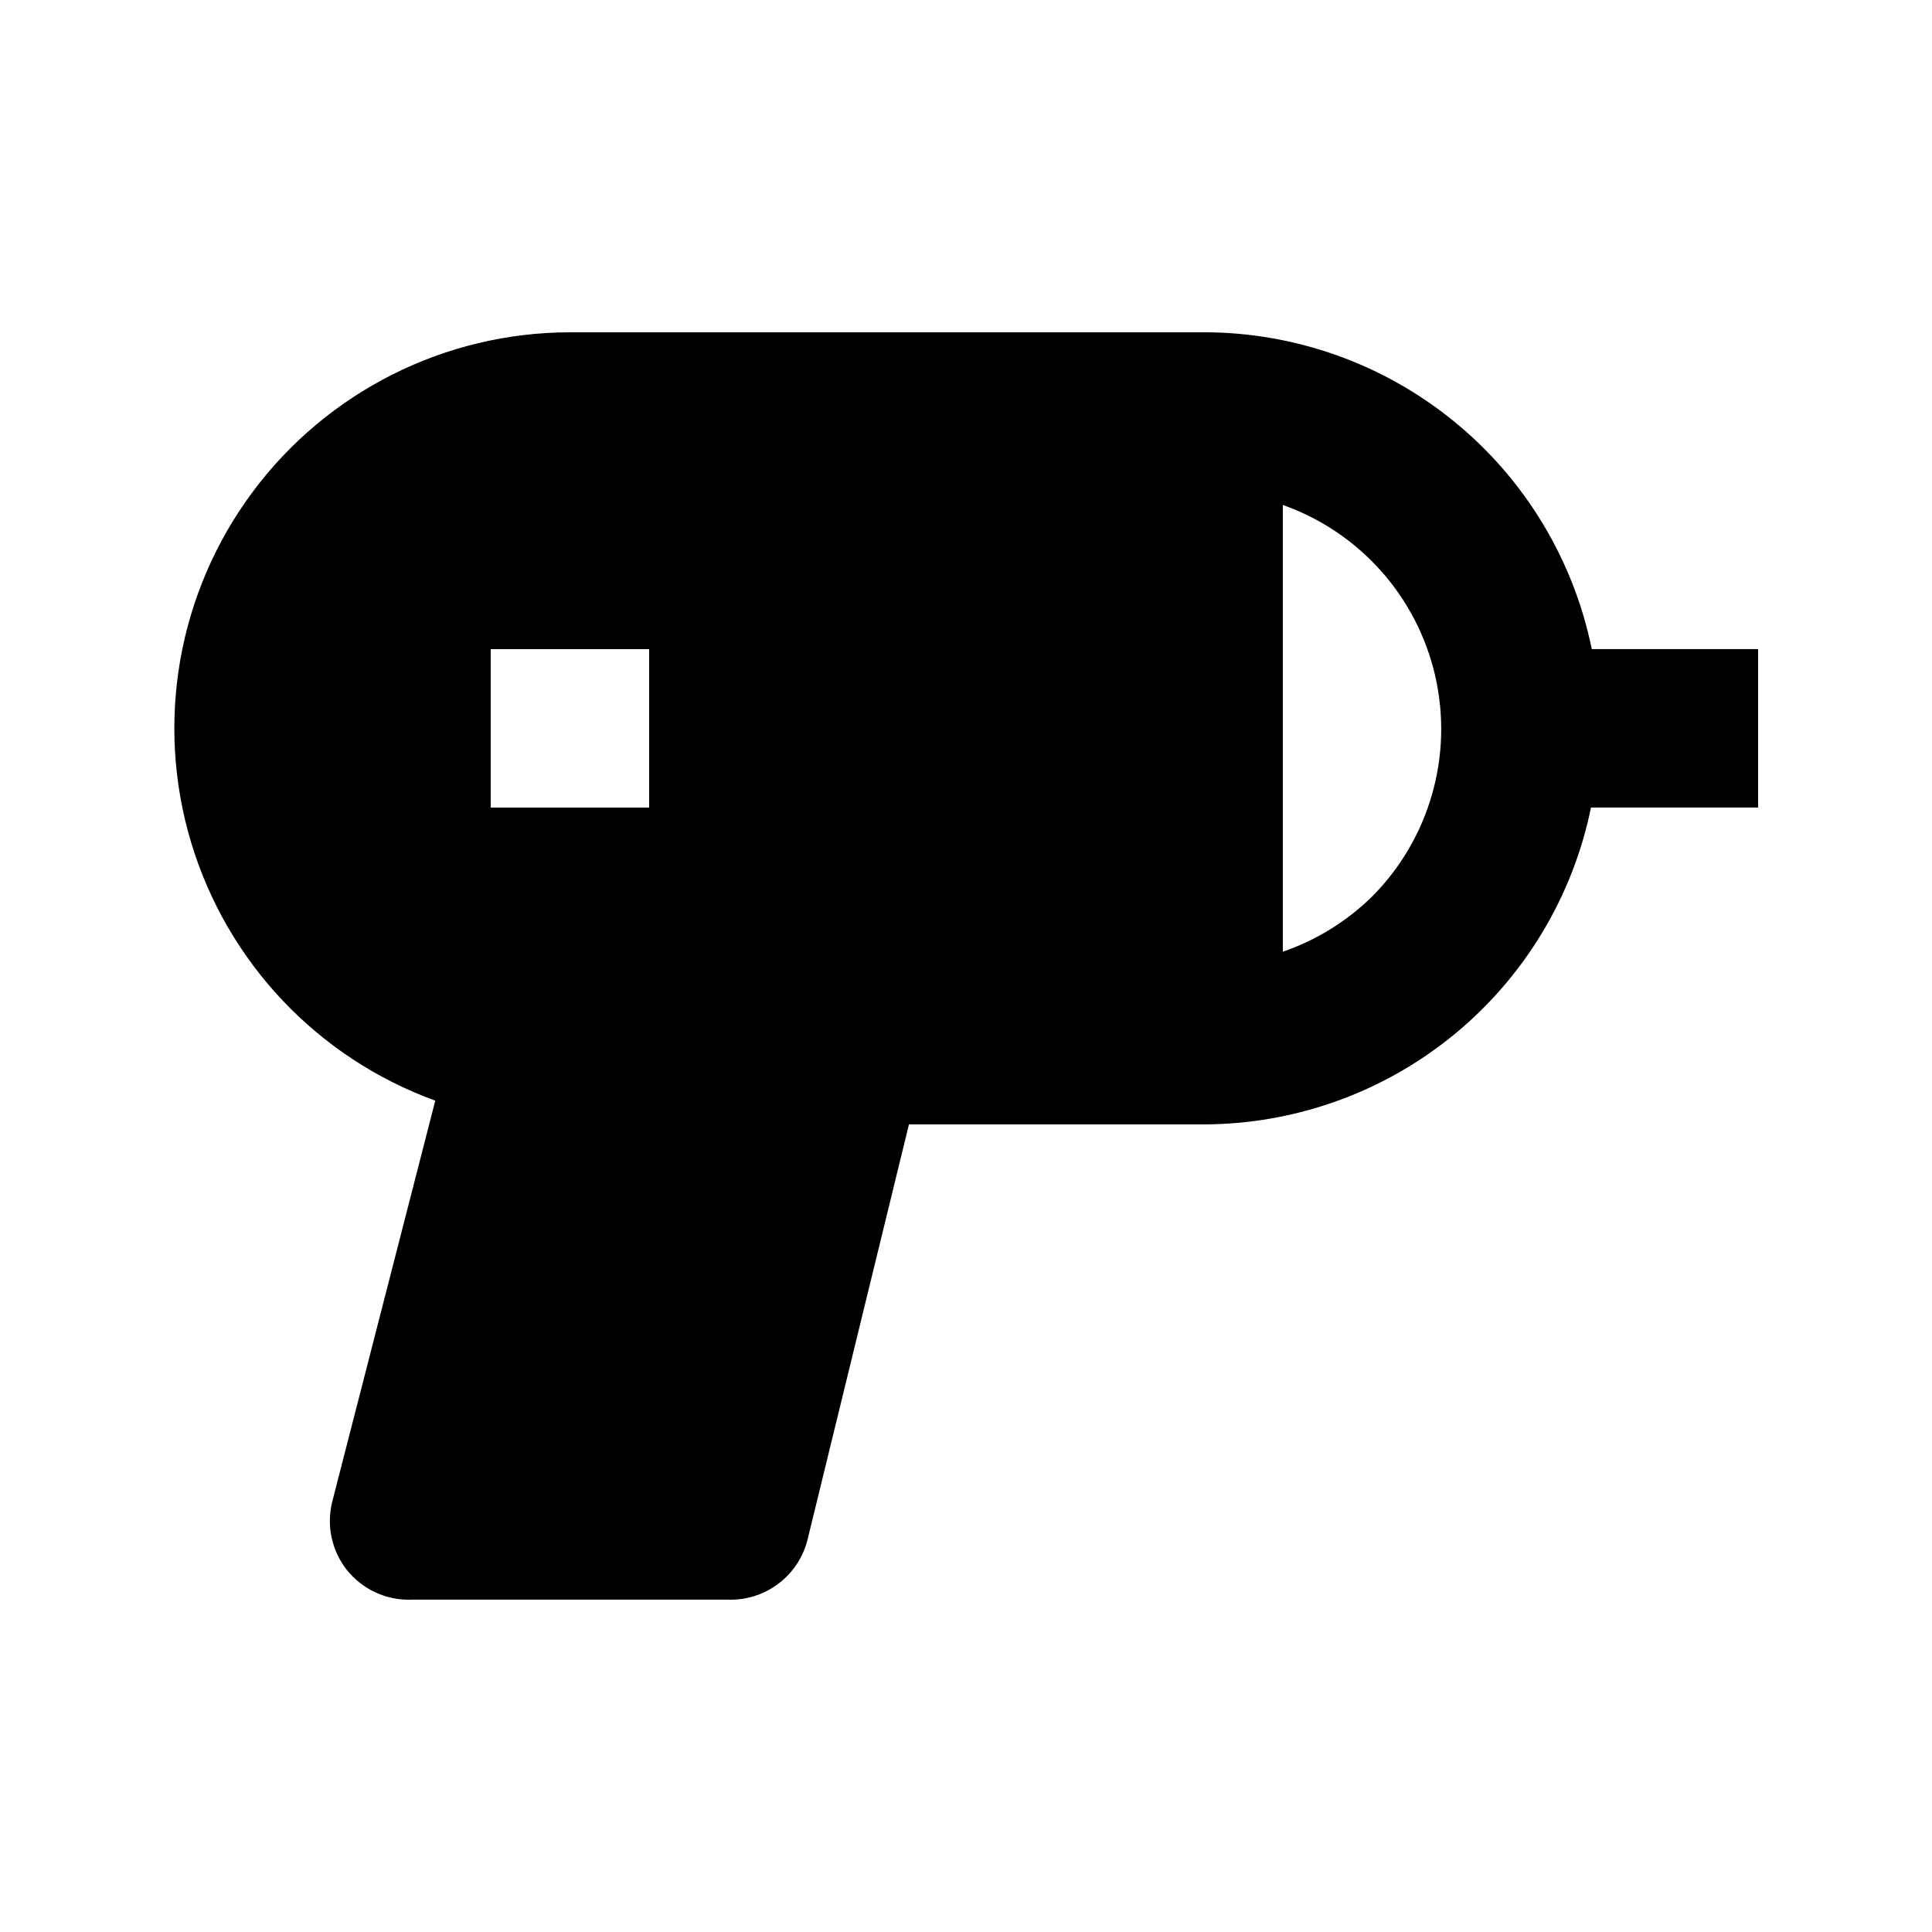
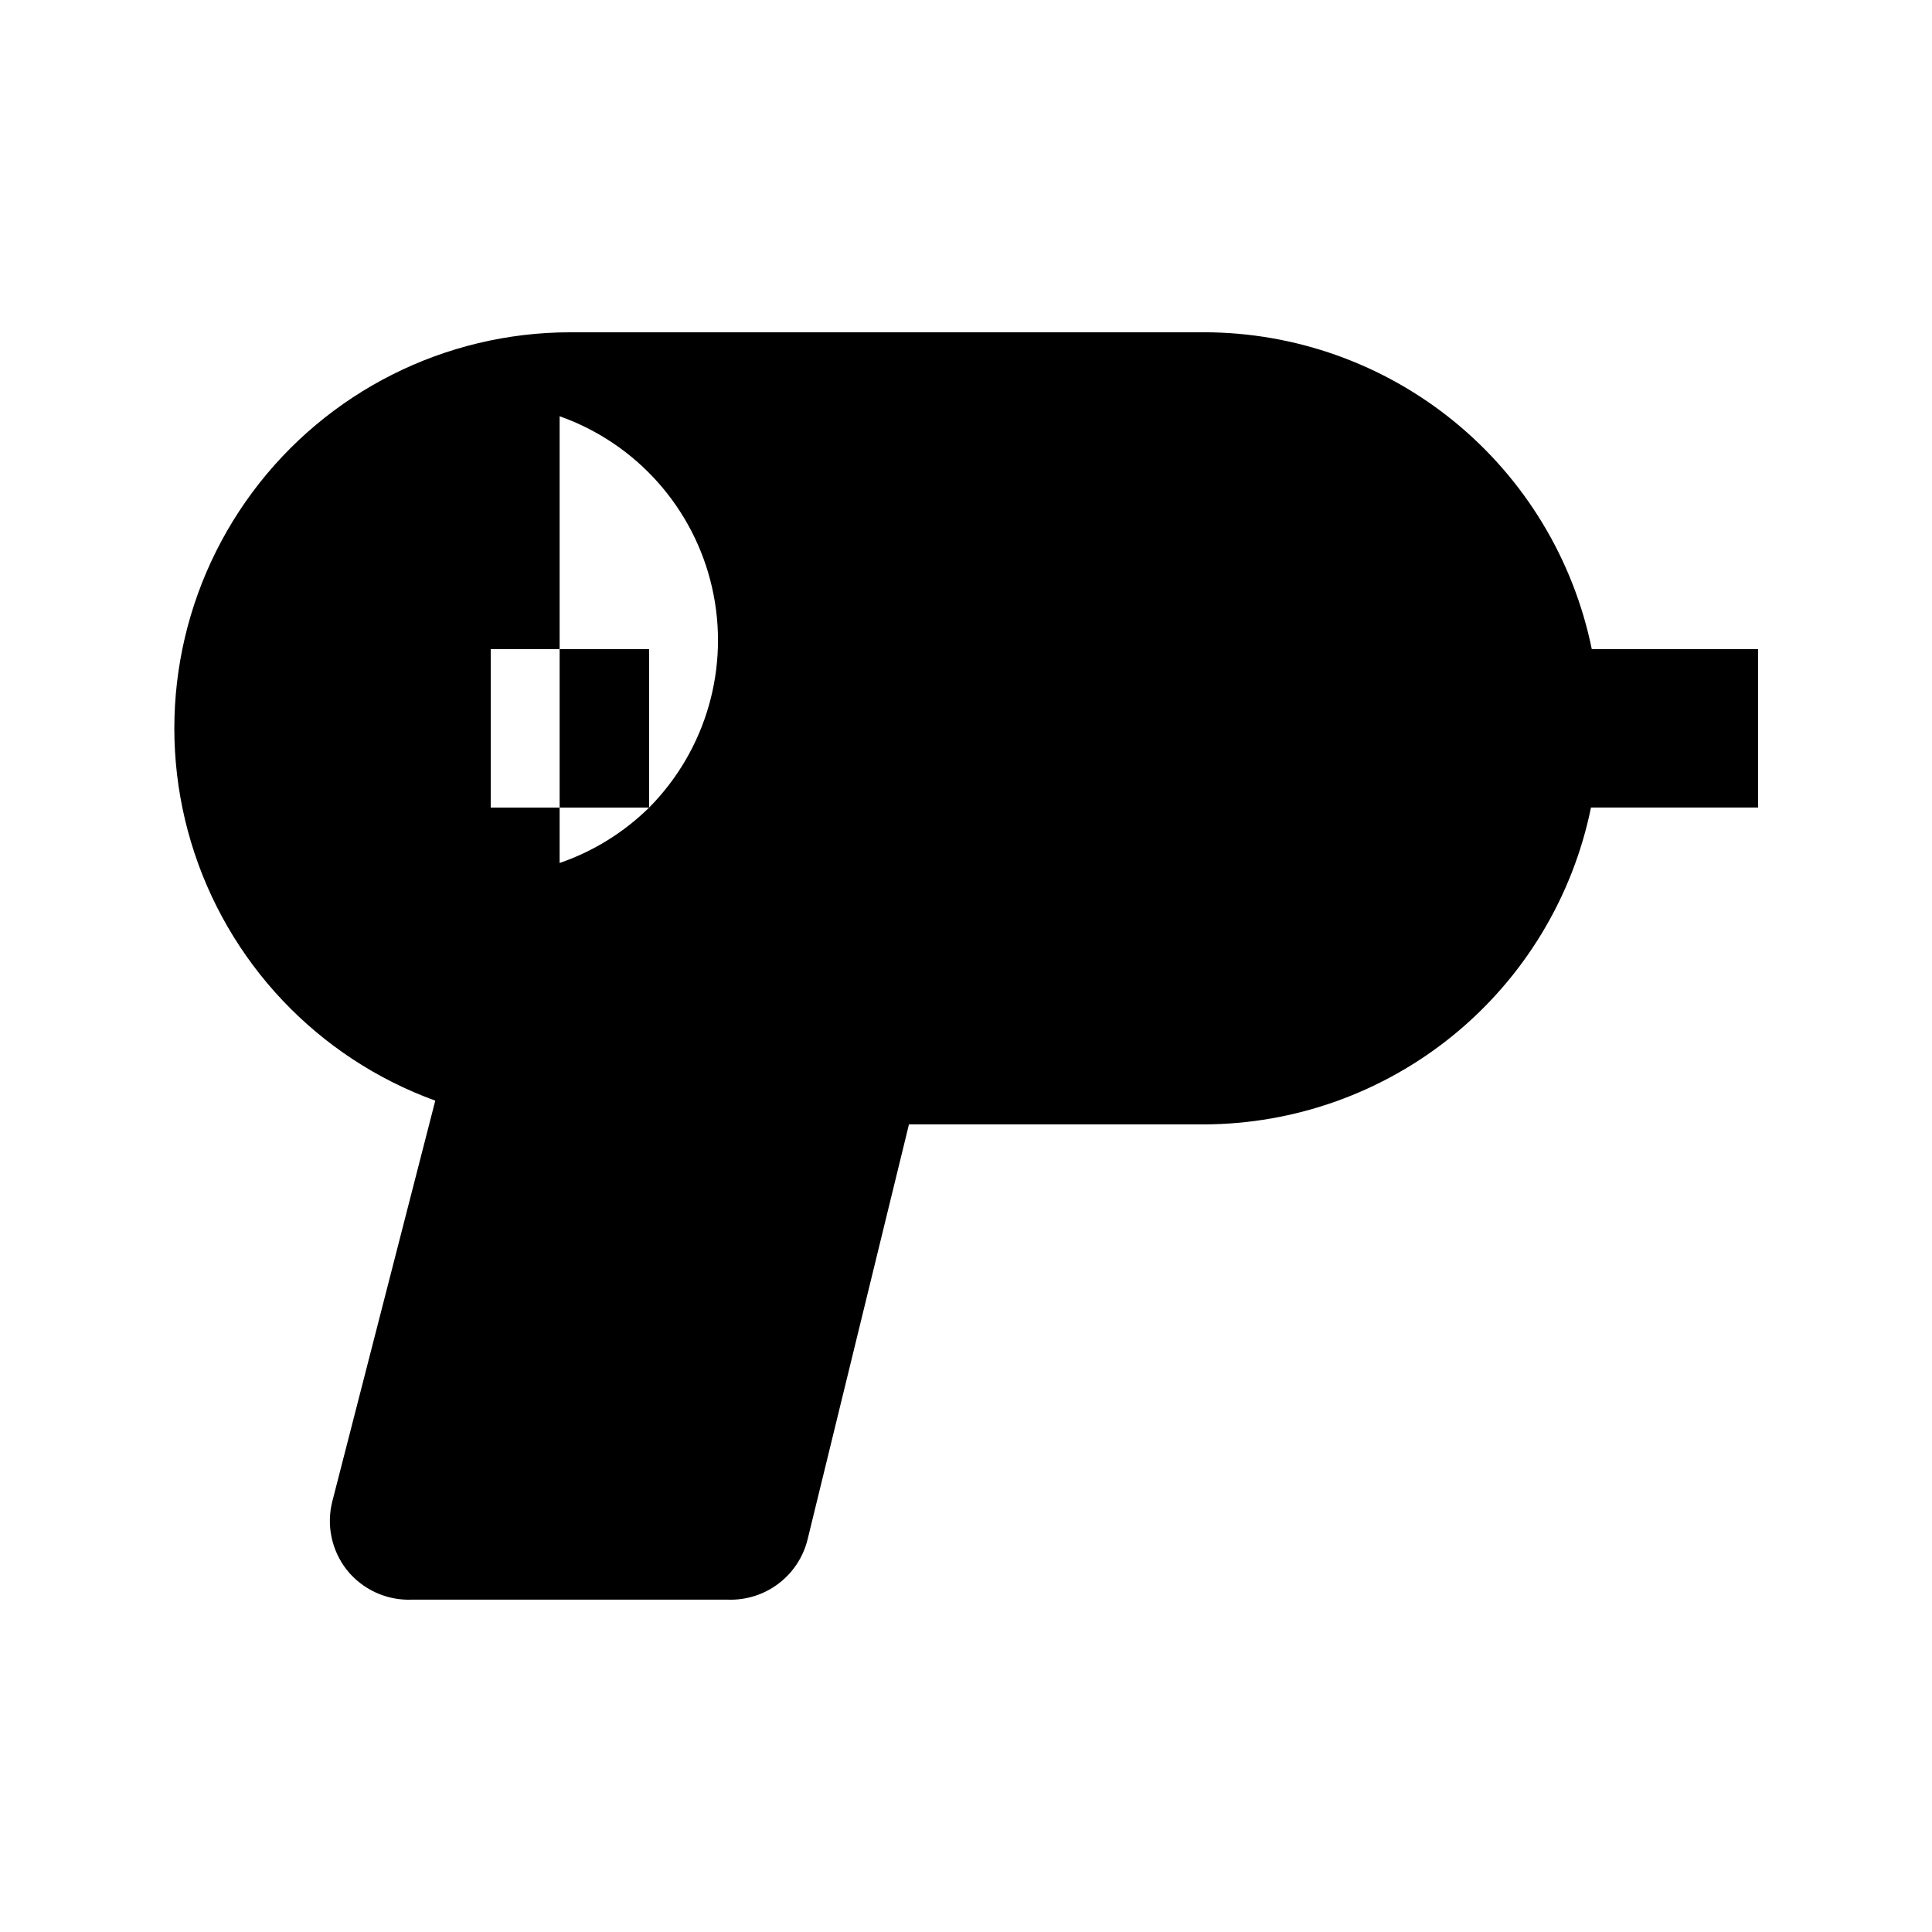
<svg xmlns="http://www.w3.org/2000/svg" fill="#000000" width="800px" height="800px" version="1.1" viewBox="144 144 512 512">
-   <path d="m462.98 232.06h-167.94c-33.164 0.039-64.359 15.75-84.137 42.371-19.777 26.625-25.805 61.031-16.262 92.793 9.543 31.762 33.535 57.145 64.711 68.457l-27.289 106.22c-1.594 6.277-0.199 12.938 3.777 18.051 4.141 5.25 10.535 8.211 17.215 7.977h83.969c4.793 0.141 9.492-1.367 13.312-4.269 3.82-2.902 6.527-7.023 7.68-11.684l26.867-110h78.094c24.16-0.047 47.566-8.422 66.266-23.719 18.699-15.297 31.551-36.578 36.383-60.25h44.293v-41.984h-44.082c-4.84-23.707-17.723-45.016-36.465-60.316-18.746-15.301-42.199-23.656-66.395-23.652zm-146.95 125.95h-41.984v-41.984h41.984zm191.66 23.512c-6.707 6.609-14.812 11.629-23.723 14.691v-118.39c20.336 7.195 35.574 24.301 40.383 45.328 4.812 21.027-1.477 43.051-16.66 58.375z" />
+   <path d="m462.98 232.06h-167.94c-33.164 0.039-64.359 15.75-84.137 42.371-19.777 26.625-25.805 61.031-16.262 92.793 9.543 31.762 33.535 57.145 64.711 68.457l-27.289 106.22c-1.594 6.277-0.199 12.938 3.777 18.051 4.141 5.25 10.535 8.211 17.215 7.977h83.969c4.793 0.141 9.492-1.367 13.312-4.269 3.82-2.902 6.527-7.023 7.68-11.684l26.867-110h78.094c24.16-0.047 47.566-8.422 66.266-23.719 18.699-15.297 31.551-36.578 36.383-60.25h44.293v-41.984h-44.082c-4.84-23.707-17.723-45.016-36.465-60.316-18.746-15.301-42.199-23.656-66.395-23.652zm-146.95 125.95h-41.984v-41.984h41.984zc-6.707 6.609-14.812 11.629-23.723 14.691v-118.39c20.336 7.195 35.574 24.301 40.383 45.328 4.812 21.027-1.477 43.051-16.66 58.375z" />
</svg>